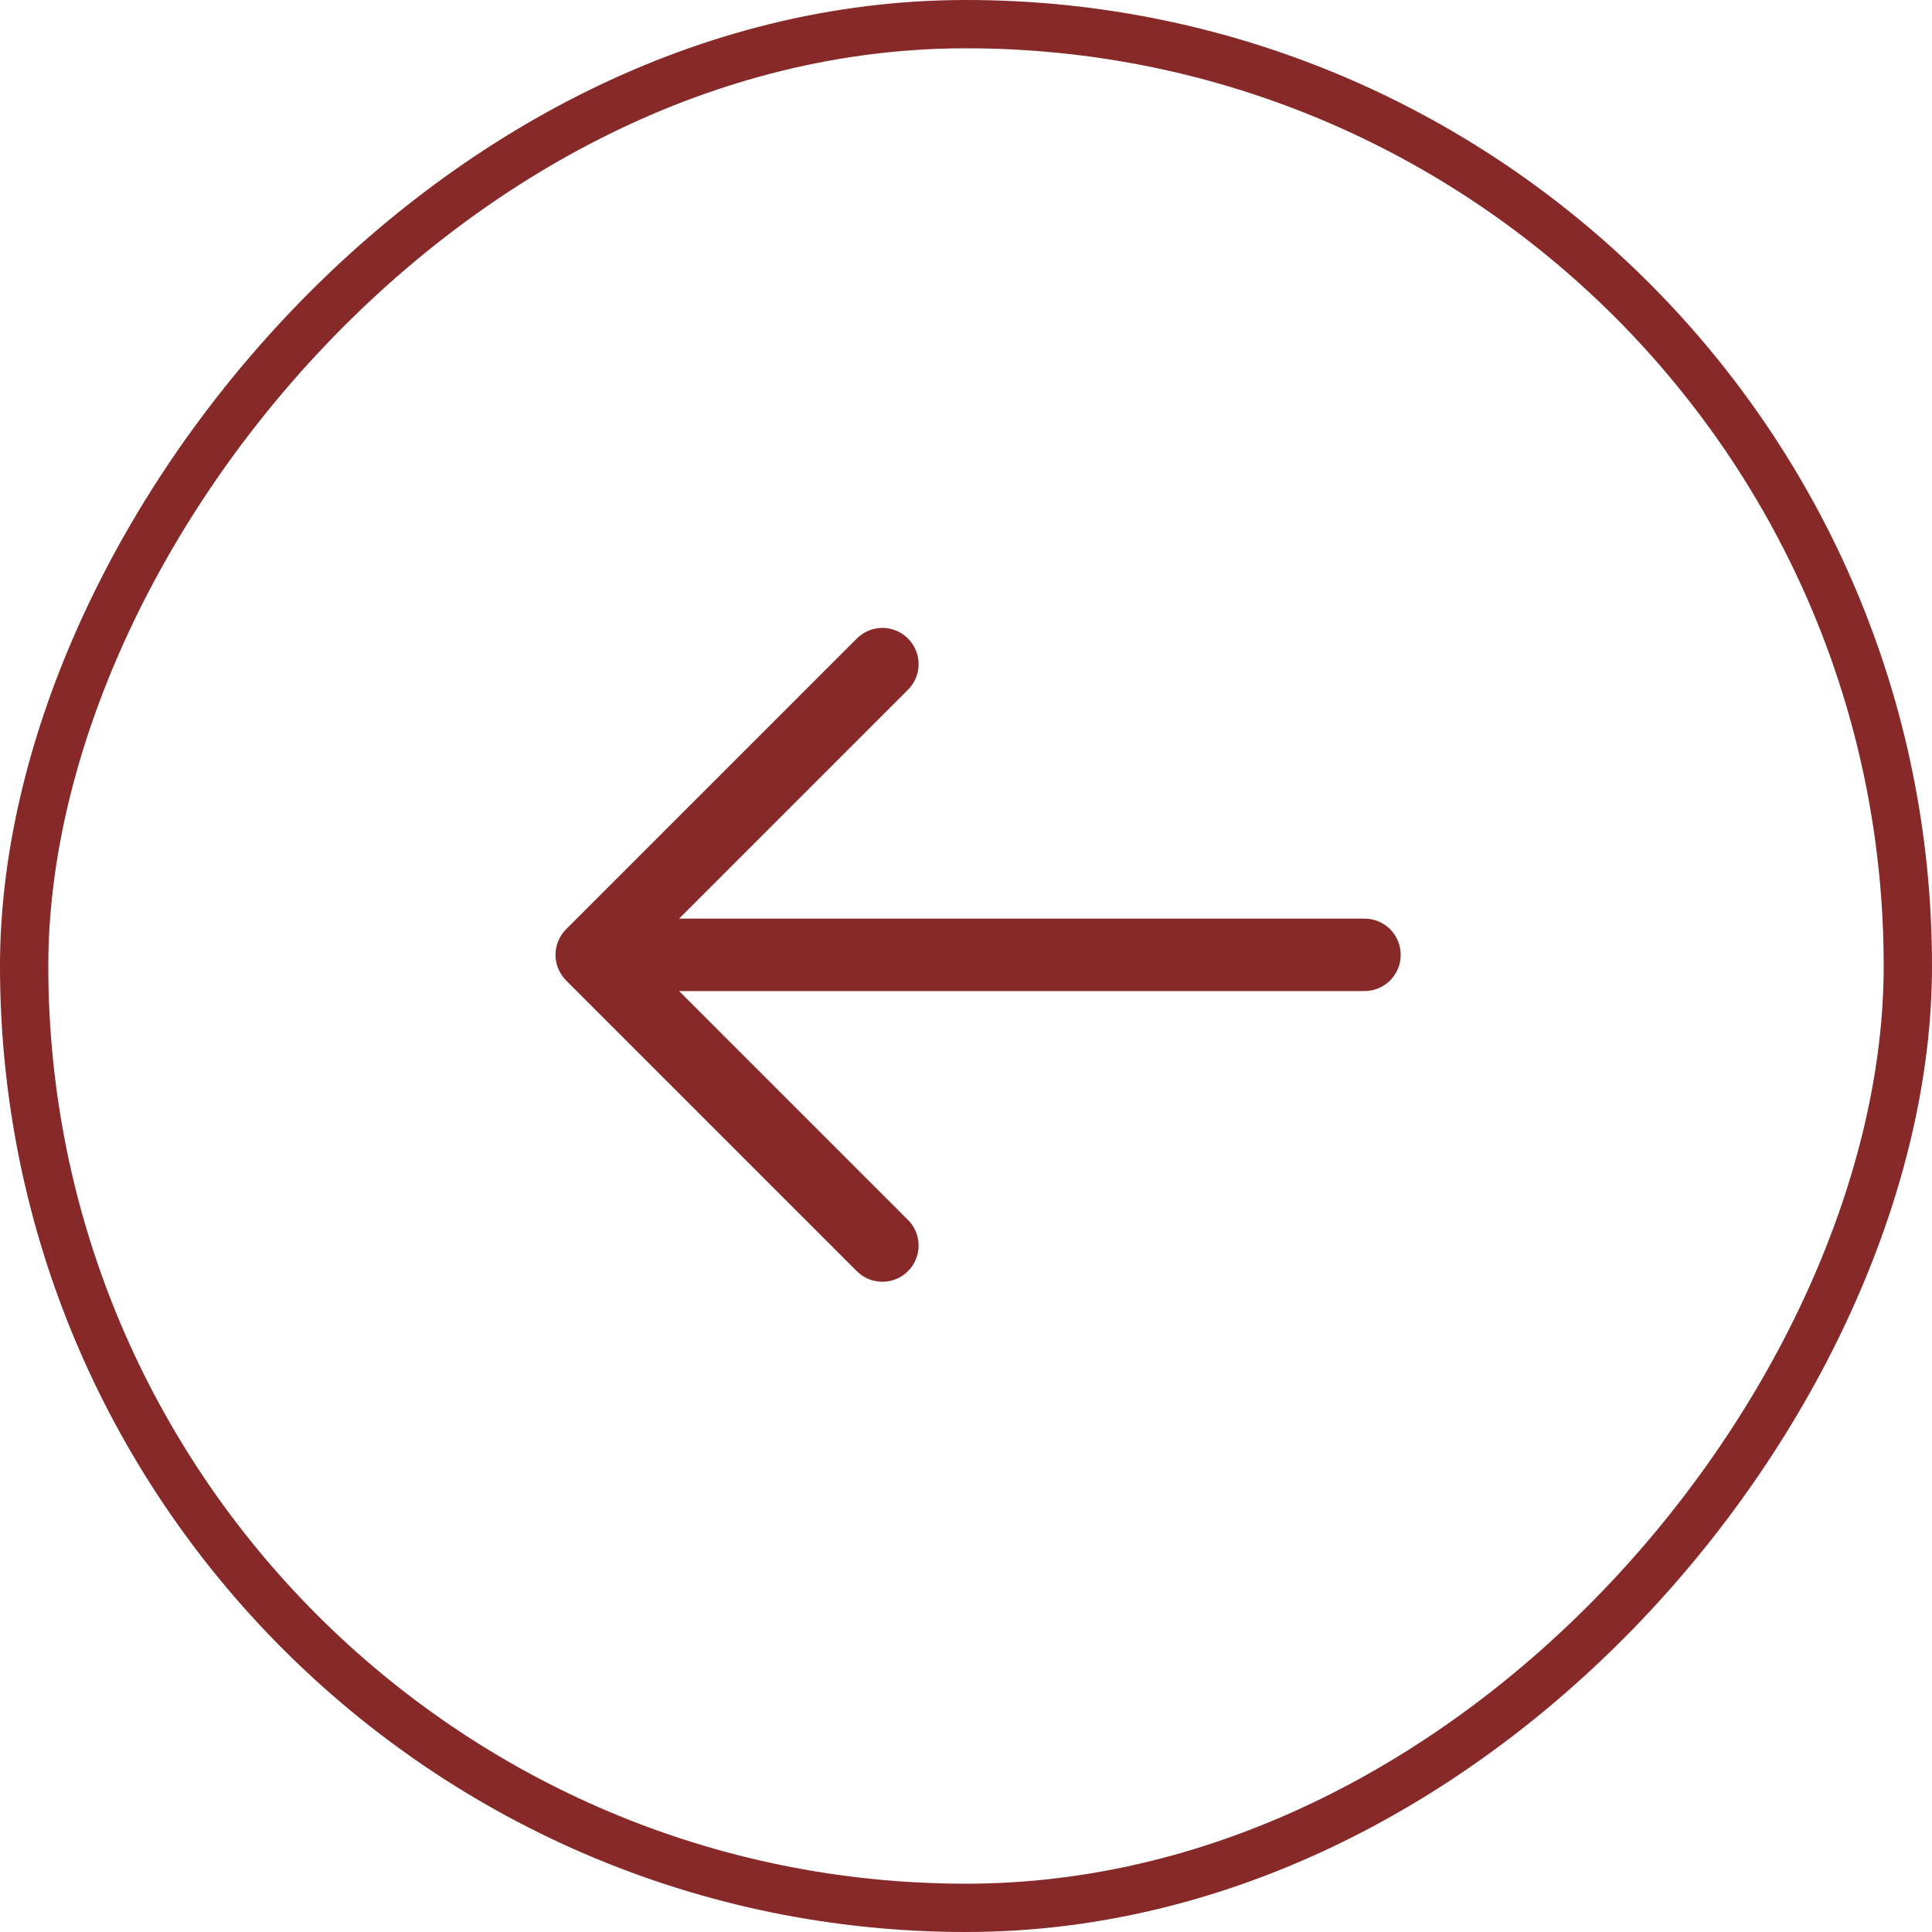
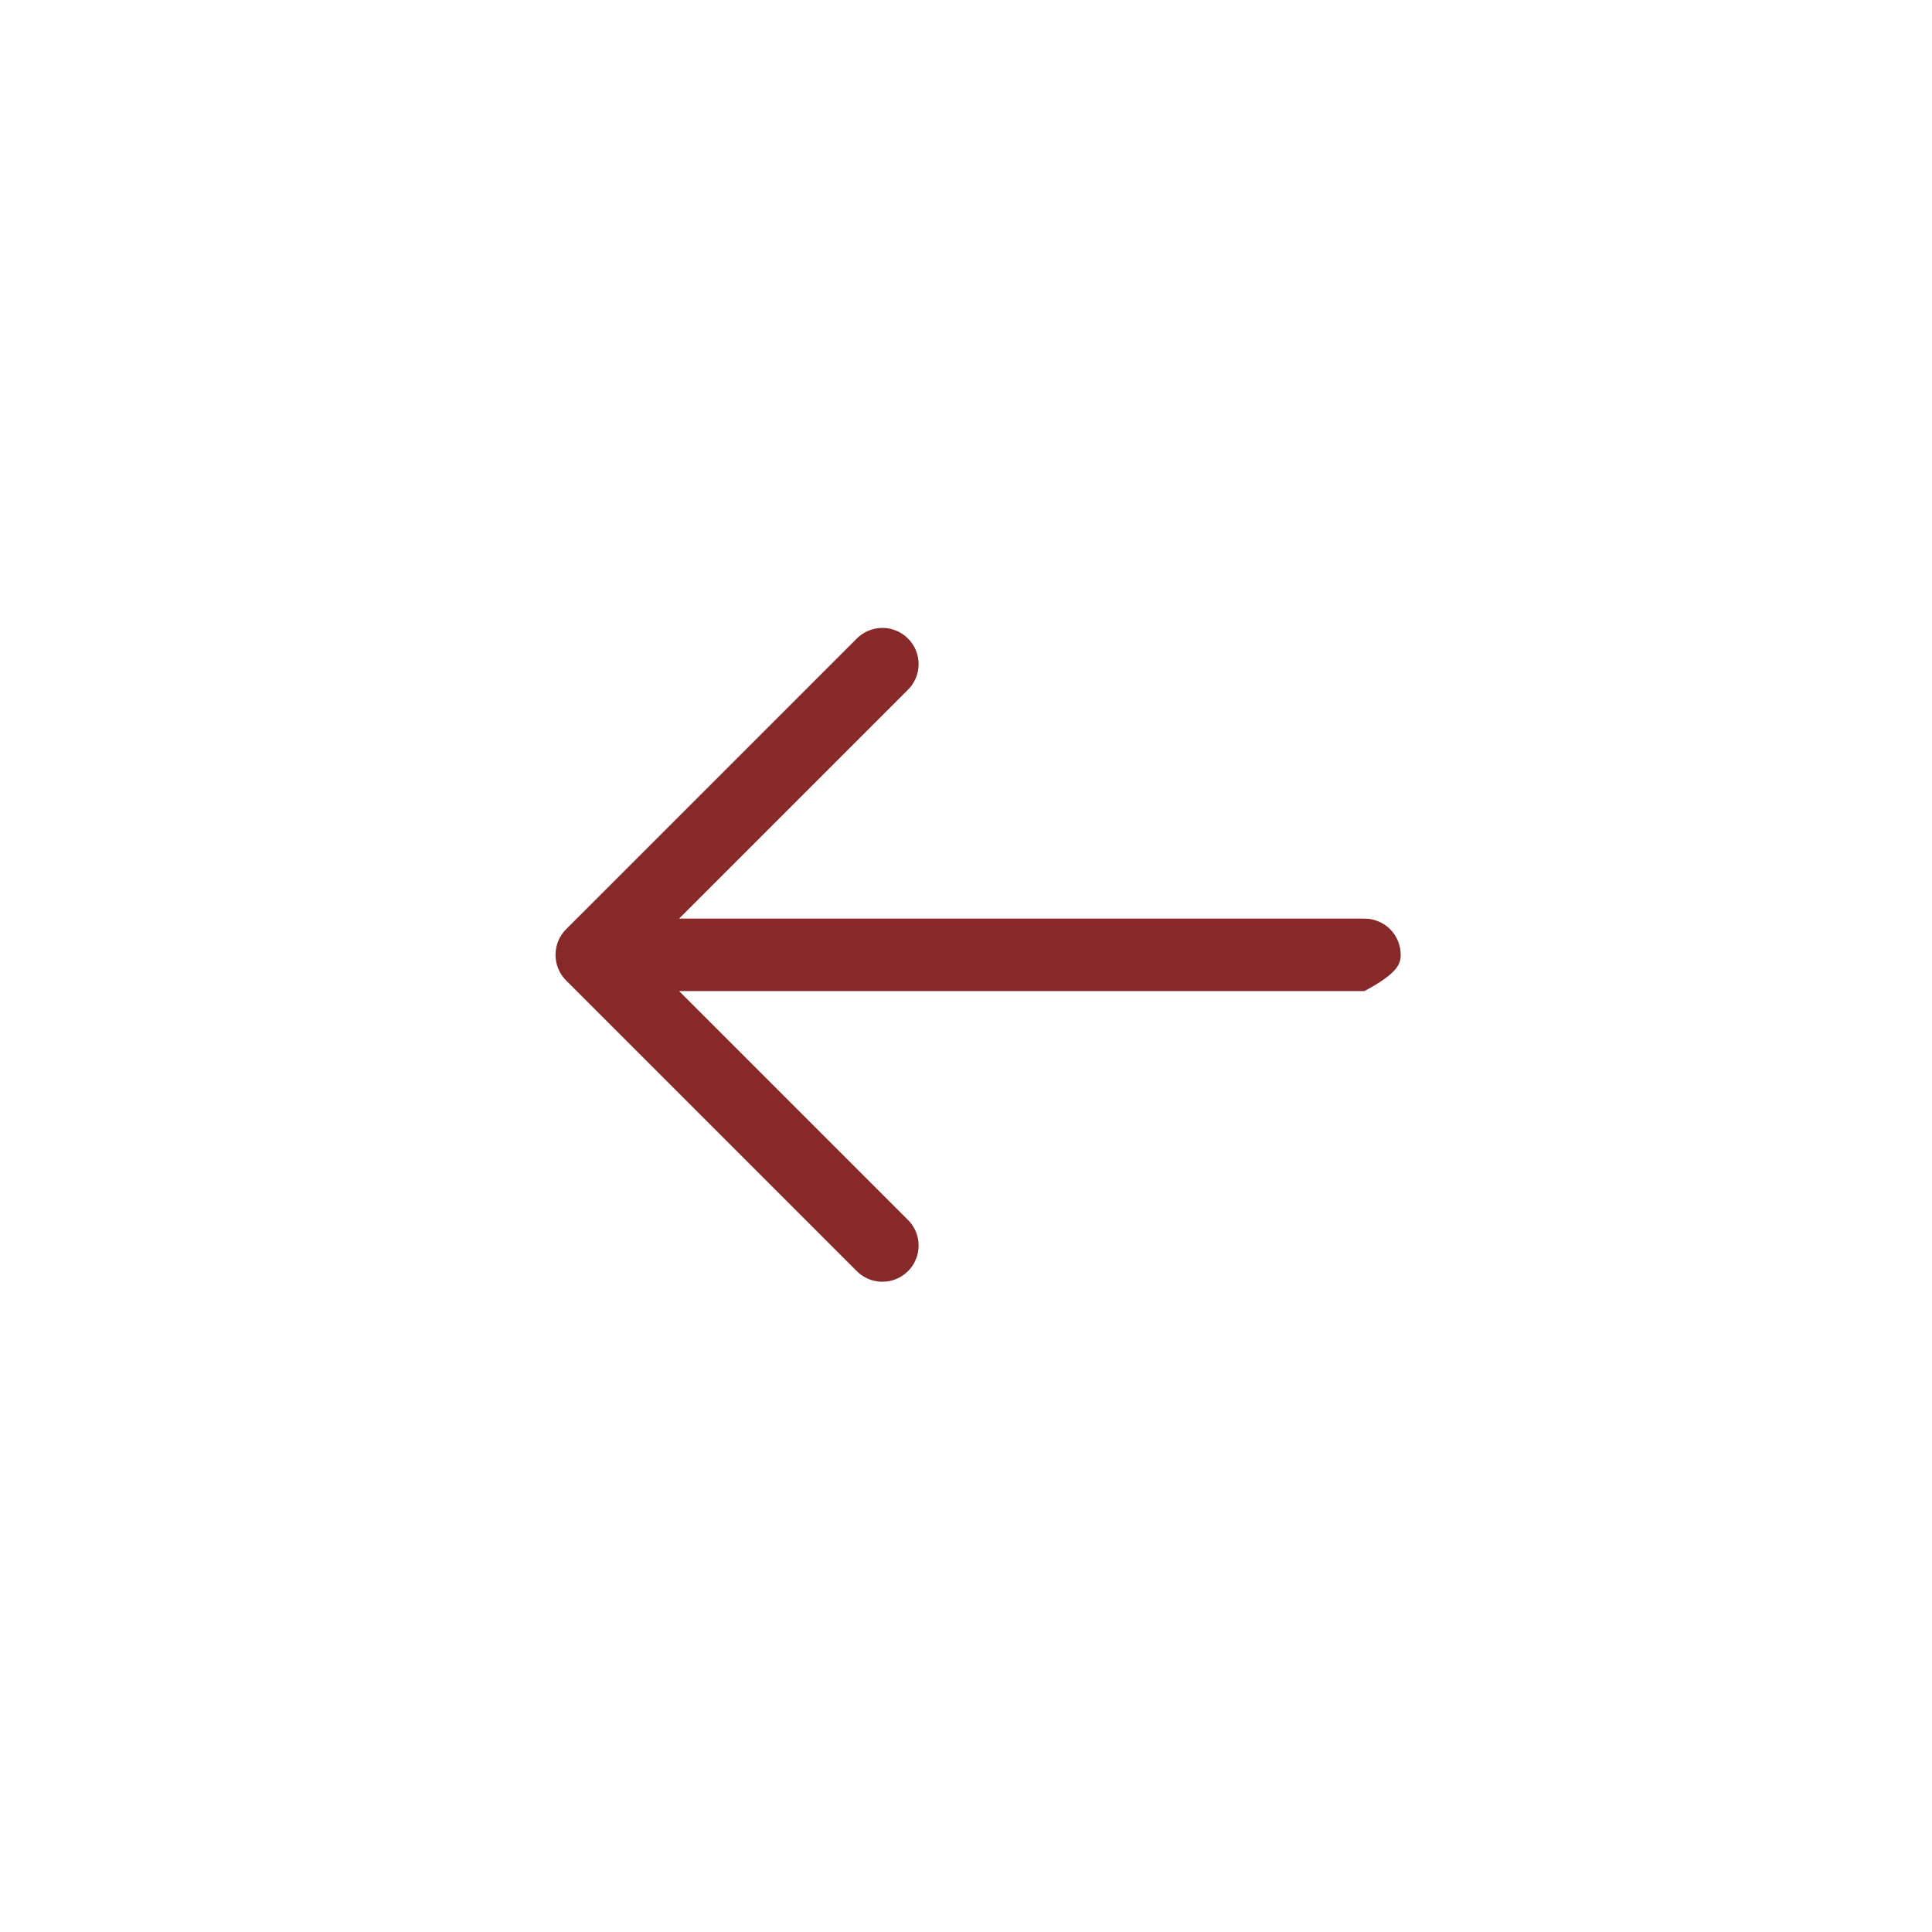
<svg xmlns="http://www.w3.org/2000/svg" width="40" height="40" viewBox="0 0 40 40" fill="none">
-   <rect x="-0.5" y="0.5" width="39" height="39" rx="19.5" transform="matrix(-1 0 0 1 39 0)" stroke="#862928" />
-   <path fill-rule="evenodd" clip-rule="evenodd" d="M11.72 19.239C11.58 19.379 11.501 19.57 11.501 19.769C11.501 19.968 11.58 20.158 11.72 20.299L17.72 26.299C17.789 26.372 17.872 26.431 17.964 26.473C18.056 26.514 18.155 26.535 18.256 26.537C18.357 26.539 18.456 26.521 18.55 26.483C18.643 26.445 18.728 26.389 18.799 26.318C18.871 26.247 18.927 26.162 18.964 26.068C19.002 25.975 19.021 25.875 19.019 25.774C19.017 25.674 18.995 25.574 18.954 25.482C18.913 25.39 18.854 25.307 18.78 25.239L14.06 20.519L28.25 20.519C28.449 20.519 28.64 20.44 28.781 20.299C28.921 20.158 29 19.968 29 19.769C29 19.57 28.921 19.379 28.781 19.238C28.64 19.098 28.449 19.019 28.25 19.019L14.06 19.019L18.78 14.299C18.854 14.23 18.913 14.147 18.954 14.055C18.995 13.963 19.017 13.864 19.019 13.763C19.021 13.662 19.002 13.562 18.964 13.469C18.927 13.376 18.871 13.291 18.799 13.22C18.728 13.149 18.643 13.092 18.55 13.055C18.456 13.017 18.357 12.998 18.256 13C18.155 13.002 18.056 13.024 17.964 13.065C17.872 13.106 17.789 13.165 17.72 13.239L11.72 19.239Z" fill="#862928" />
+   <path fill-rule="evenodd" clip-rule="evenodd" d="M11.72 19.239C11.58 19.379 11.501 19.57 11.501 19.769C11.501 19.968 11.58 20.158 11.72 20.299L17.72 26.299C17.789 26.372 17.872 26.431 17.964 26.473C18.056 26.514 18.155 26.535 18.256 26.537C18.357 26.539 18.456 26.521 18.55 26.483C18.643 26.445 18.728 26.389 18.799 26.318C18.871 26.247 18.927 26.162 18.964 26.068C19.002 25.975 19.021 25.875 19.019 25.774C19.017 25.674 18.995 25.574 18.954 25.482C18.913 25.39 18.854 25.307 18.78 25.239L14.06 20.519L28.25 20.519C28.921 20.158 29 19.968 29 19.769C29 19.57 28.921 19.379 28.781 19.238C28.64 19.098 28.449 19.019 28.25 19.019L14.06 19.019L18.78 14.299C18.854 14.23 18.913 14.147 18.954 14.055C18.995 13.963 19.017 13.864 19.019 13.763C19.021 13.662 19.002 13.562 18.964 13.469C18.927 13.376 18.871 13.291 18.799 13.22C18.728 13.149 18.643 13.092 18.55 13.055C18.456 13.017 18.357 12.998 18.256 13C18.155 13.002 18.056 13.024 17.964 13.065C17.872 13.106 17.789 13.165 17.72 13.239L11.72 19.239Z" fill="#862928" />
</svg>